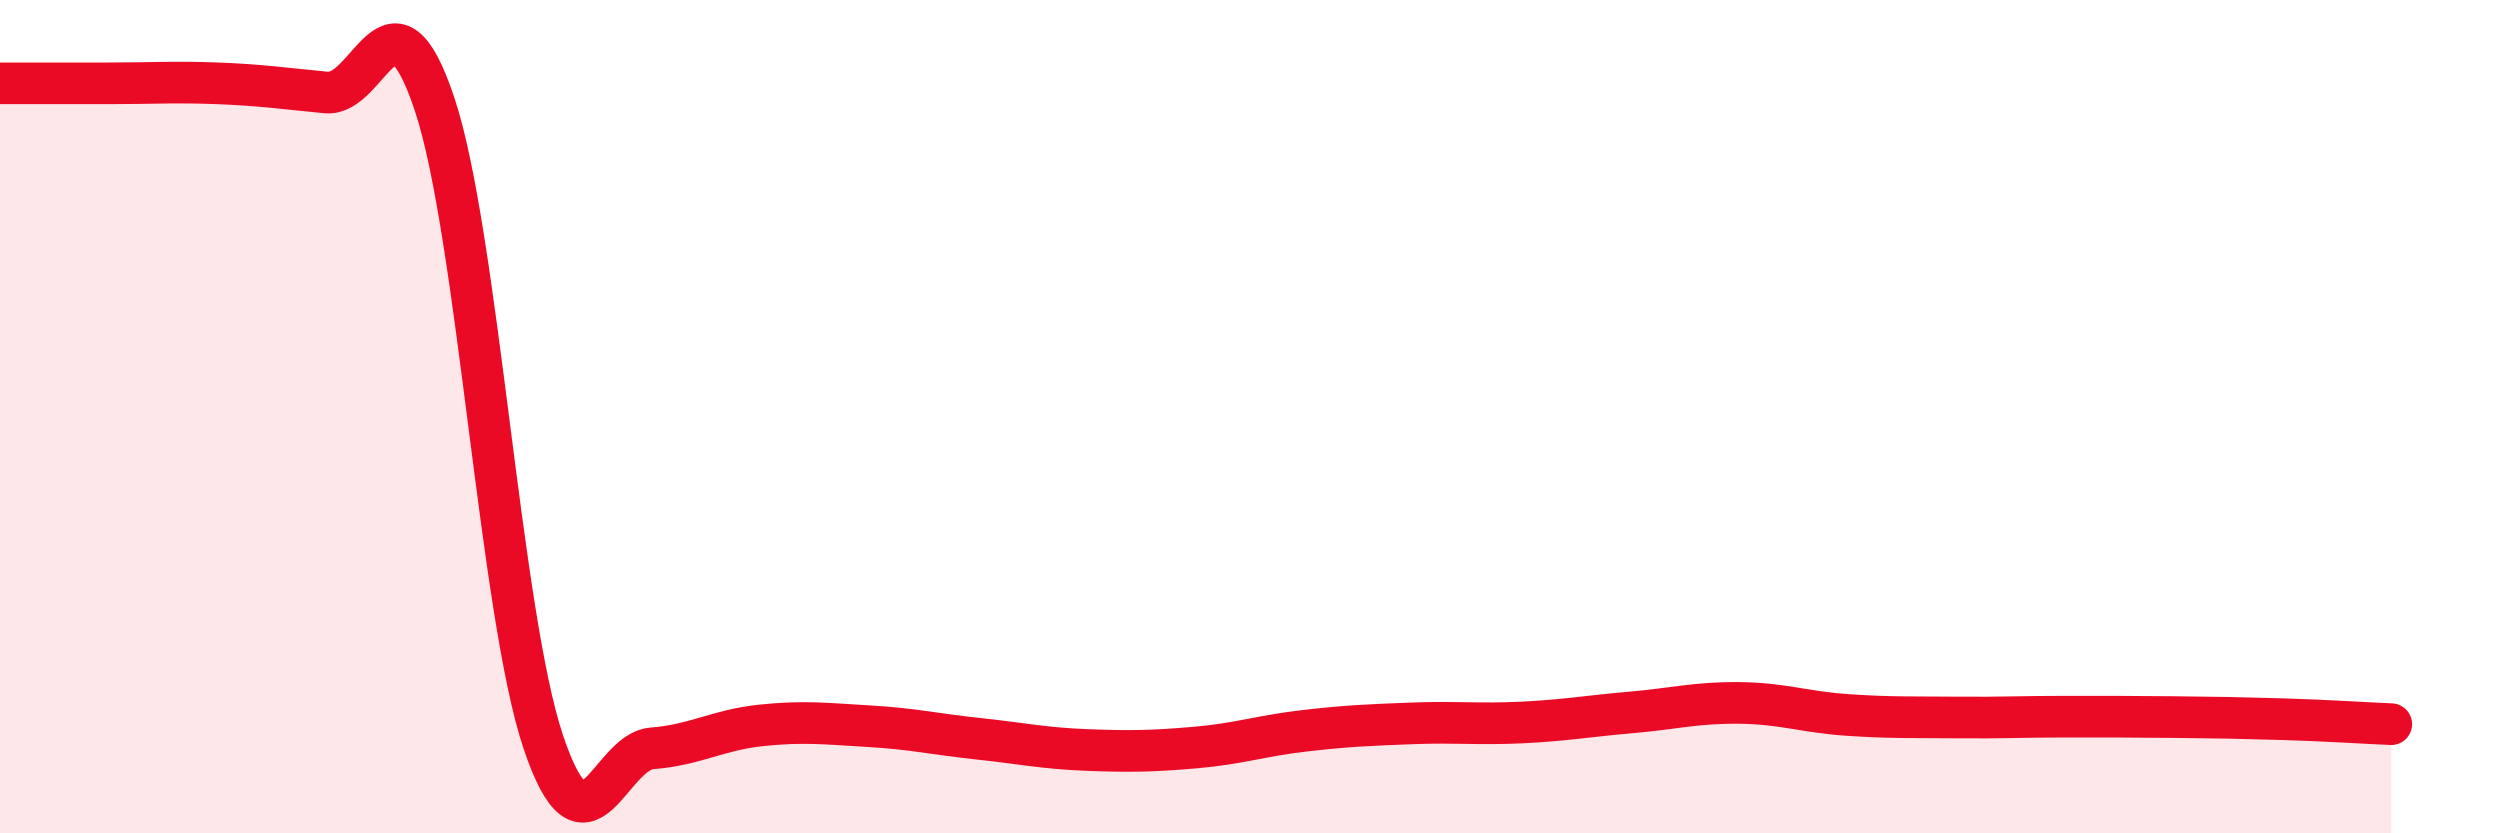
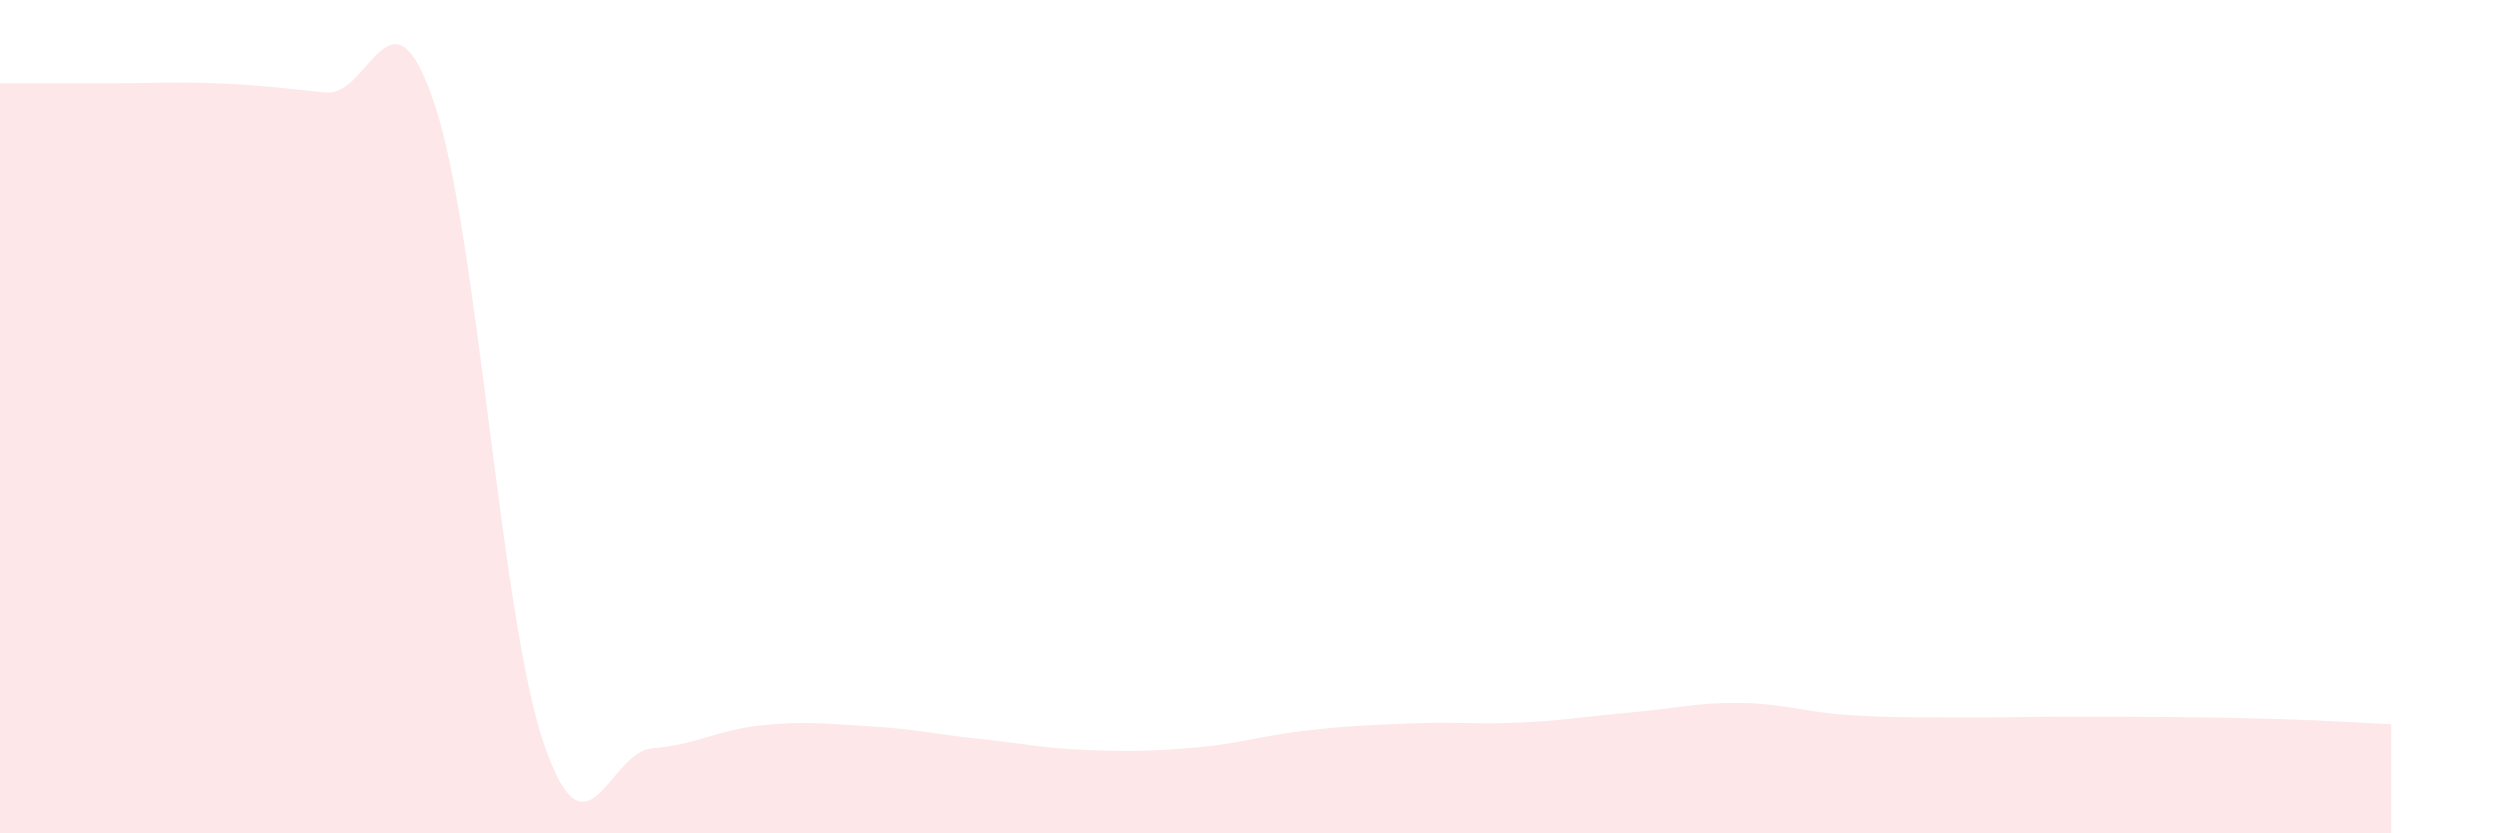
<svg xmlns="http://www.w3.org/2000/svg" width="60" height="20" viewBox="0 0 60 20">
  <path d="M 0,2 C 0.52,2 1.57,2 2.61,2 C 3.65,2 4.18,1.96 5.22,2 C 6.26,2.04 6.79,2.12 7.83,2.22 C 8.87,2.32 9.39,-0.62 10.43,2.5 C 11.47,5.62 12,14.72 13.04,17.81 C 14.08,20.9 14.61,18.04 15.65,17.96 C 16.69,17.88 17.22,17.52 18.26,17.41 C 19.3,17.3 19.83,17.37 20.87,17.43 C 21.91,17.49 22.44,17.62 23.48,17.73 C 24.52,17.84 25.05,17.96 26.09,18 C 27.13,18.04 27.66,18.03 28.7,17.94 C 29.74,17.85 30.26,17.66 31.3,17.54 C 32.34,17.42 32.87,17.4 33.91,17.36 C 34.95,17.32 35.48,17.39 36.52,17.34 C 37.56,17.29 38.09,17.19 39.13,17.1 C 40.17,17.01 40.7,16.86 41.74,16.87 C 42.78,16.88 43.31,17.09 44.35,17.16 C 45.39,17.23 45.92,17.21 46.96,17.22 C 48,17.23 48.53,17.2 49.57,17.2 C 50.61,17.2 51.13,17.2 52.17,17.21 C 53.21,17.22 53.74,17.23 54.78,17.26 C 55.82,17.29 56.87,17.36 57.39,17.38L57.39 20L0 20Z" fill="#EB0A25" opacity="0.1" stroke-linecap="round" stroke-linejoin="round" />
-   <path d="M 0,2 C 0.52,2 1.57,2 2.61,2 C 3.65,2 4.18,1.96 5.22,2 C 6.26,2.04 6.79,2.12 7.83,2.22 C 8.87,2.32 9.39,-0.62 10.43,2.5 C 11.47,5.62 12,14.72 13.04,17.81 C 14.08,20.9 14.61,18.04 15.65,17.96 C 16.69,17.88 17.22,17.52 18.26,17.41 C 19.3,17.3 19.83,17.37 20.87,17.43 C 21.91,17.49 22.44,17.62 23.48,17.73 C 24.52,17.84 25.05,17.96 26.09,18 C 27.13,18.04 27.66,18.03 28.7,17.94 C 29.74,17.85 30.26,17.66 31.3,17.54 C 32.34,17.42 32.87,17.4 33.91,17.36 C 34.95,17.32 35.48,17.39 36.52,17.34 C 37.56,17.29 38.09,17.19 39.13,17.1 C 40.17,17.01 40.7,16.86 41.74,16.87 C 42.78,16.88 43.31,17.09 44.35,17.16 C 45.39,17.23 45.92,17.21 46.96,17.22 C 48,17.23 48.53,17.2 49.57,17.2 C 50.61,17.2 51.13,17.2 52.17,17.21 C 53.21,17.22 53.74,17.23 54.78,17.26 C 55.82,17.29 56.87,17.36 57.39,17.38" stroke="#EB0A25" stroke-width="1" fill="none" stroke-linecap="round" stroke-linejoin="round" />
</svg>